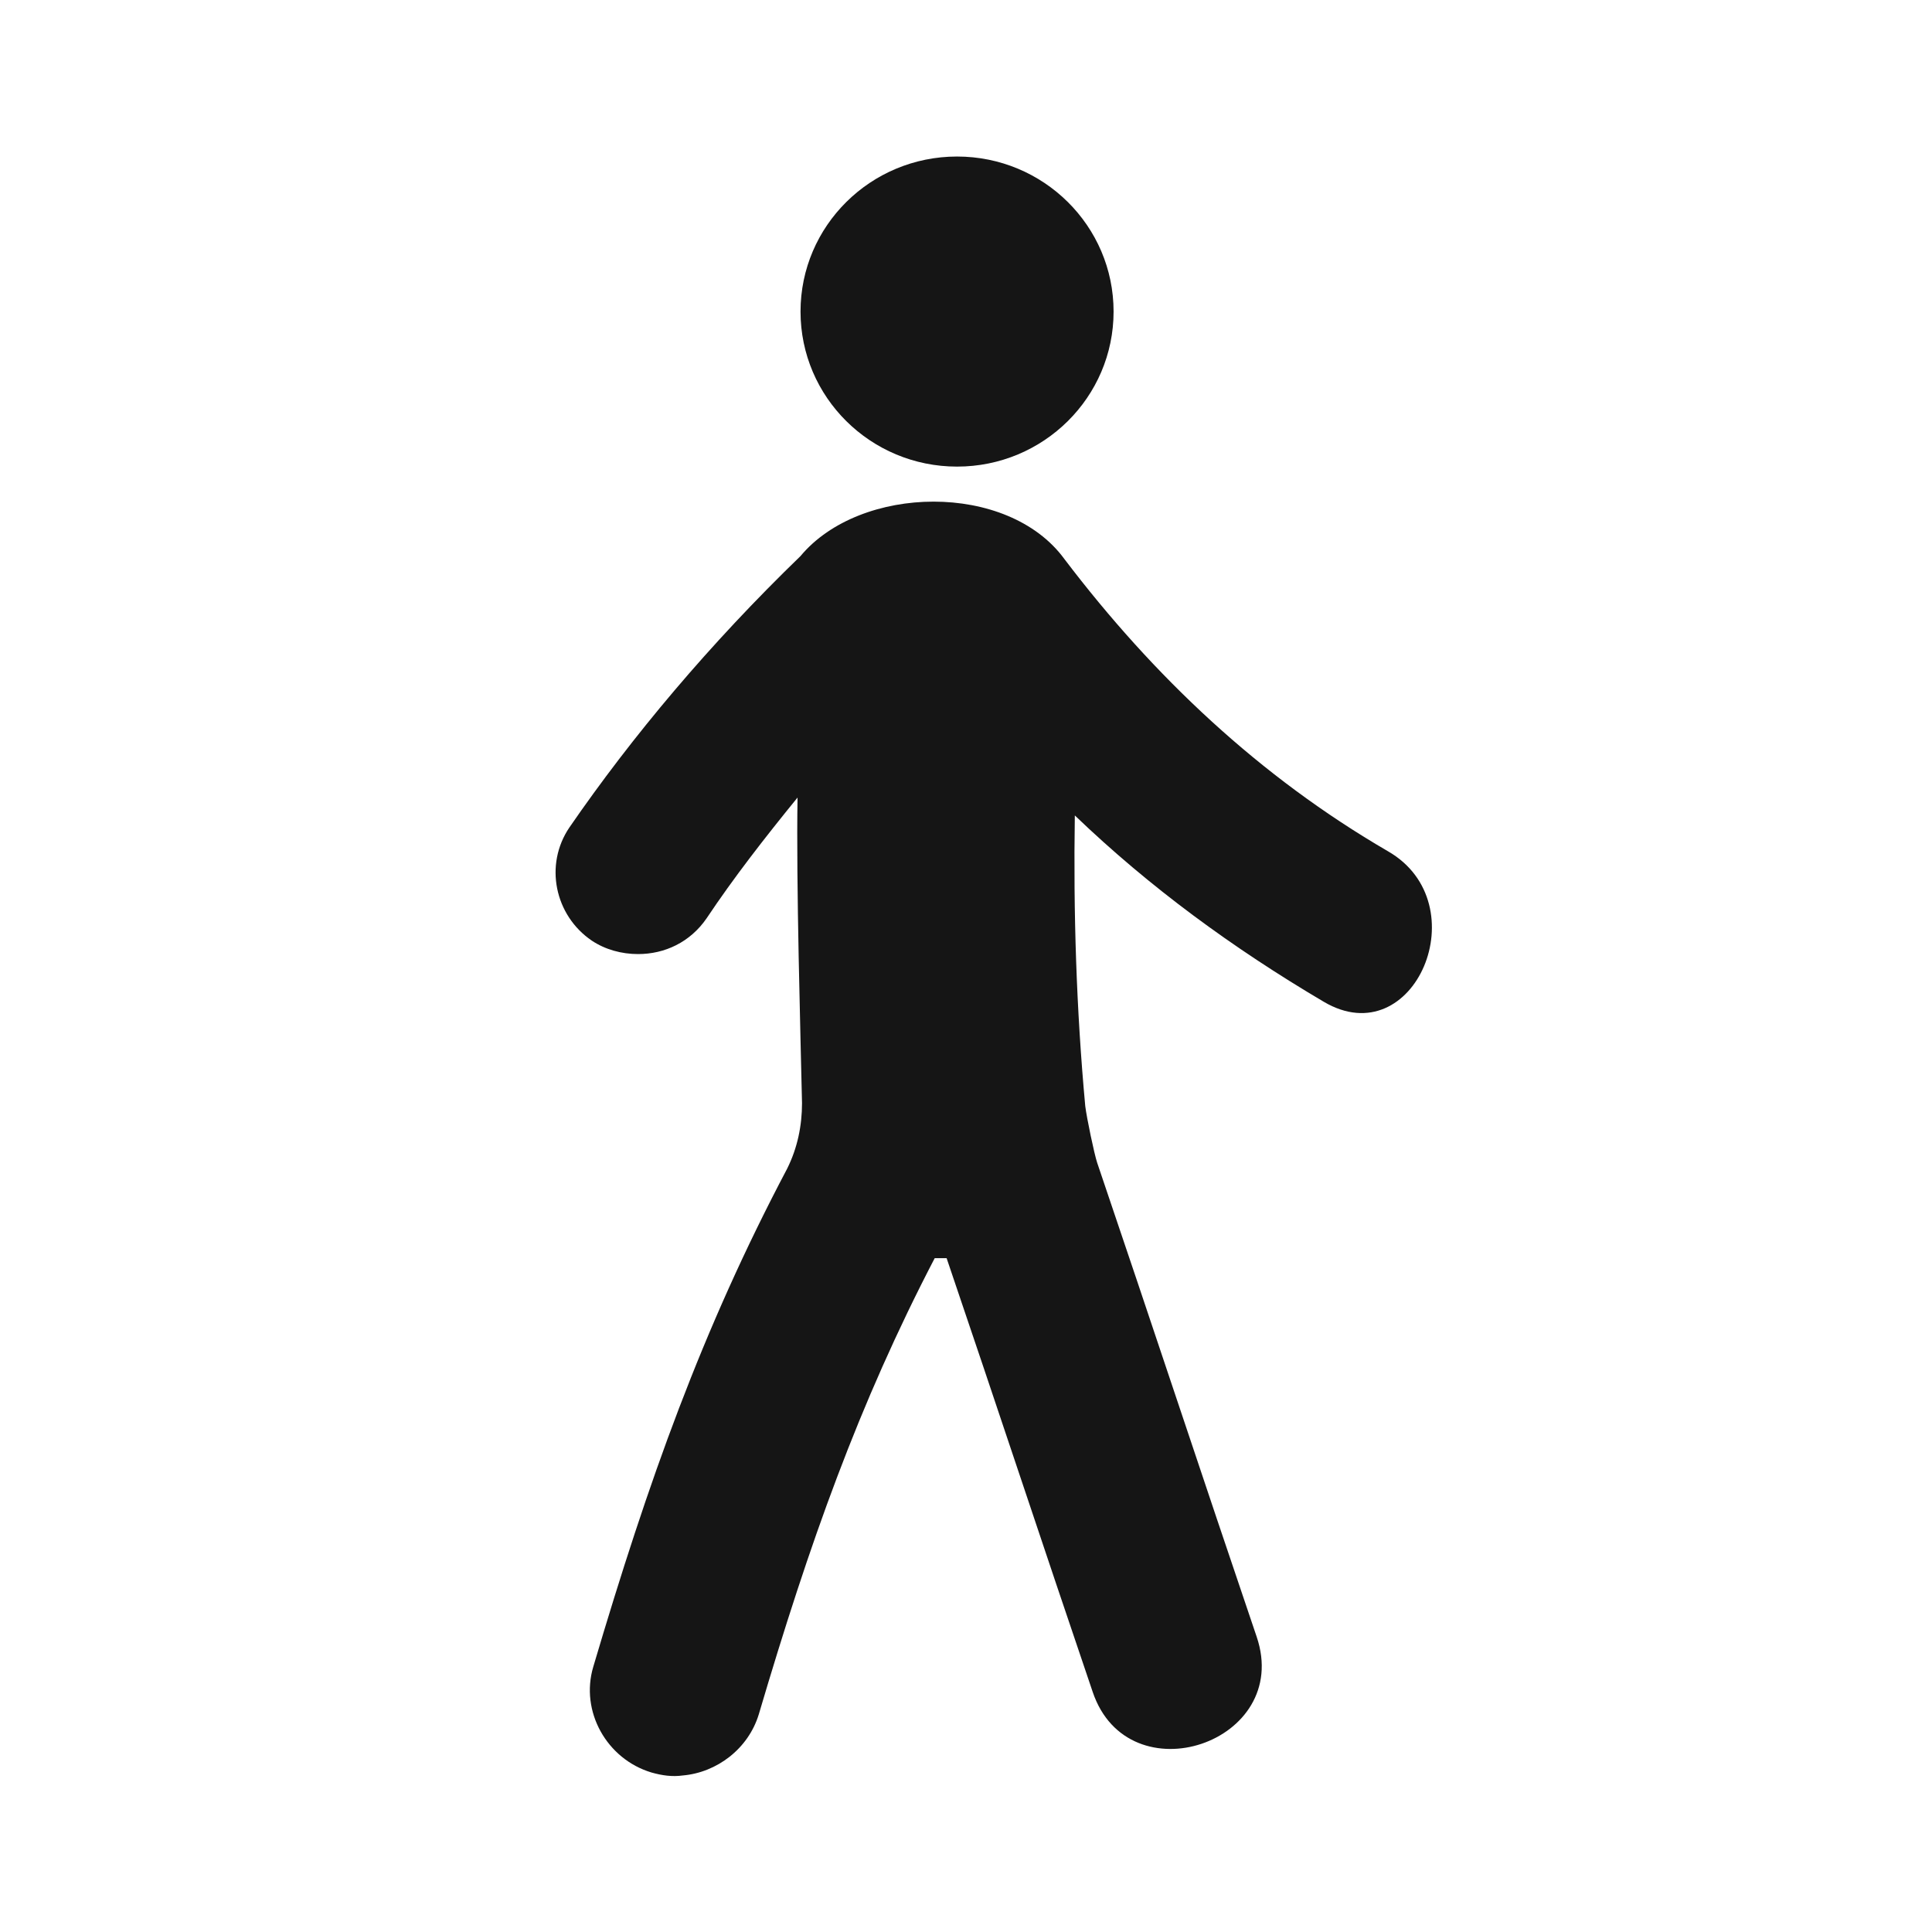
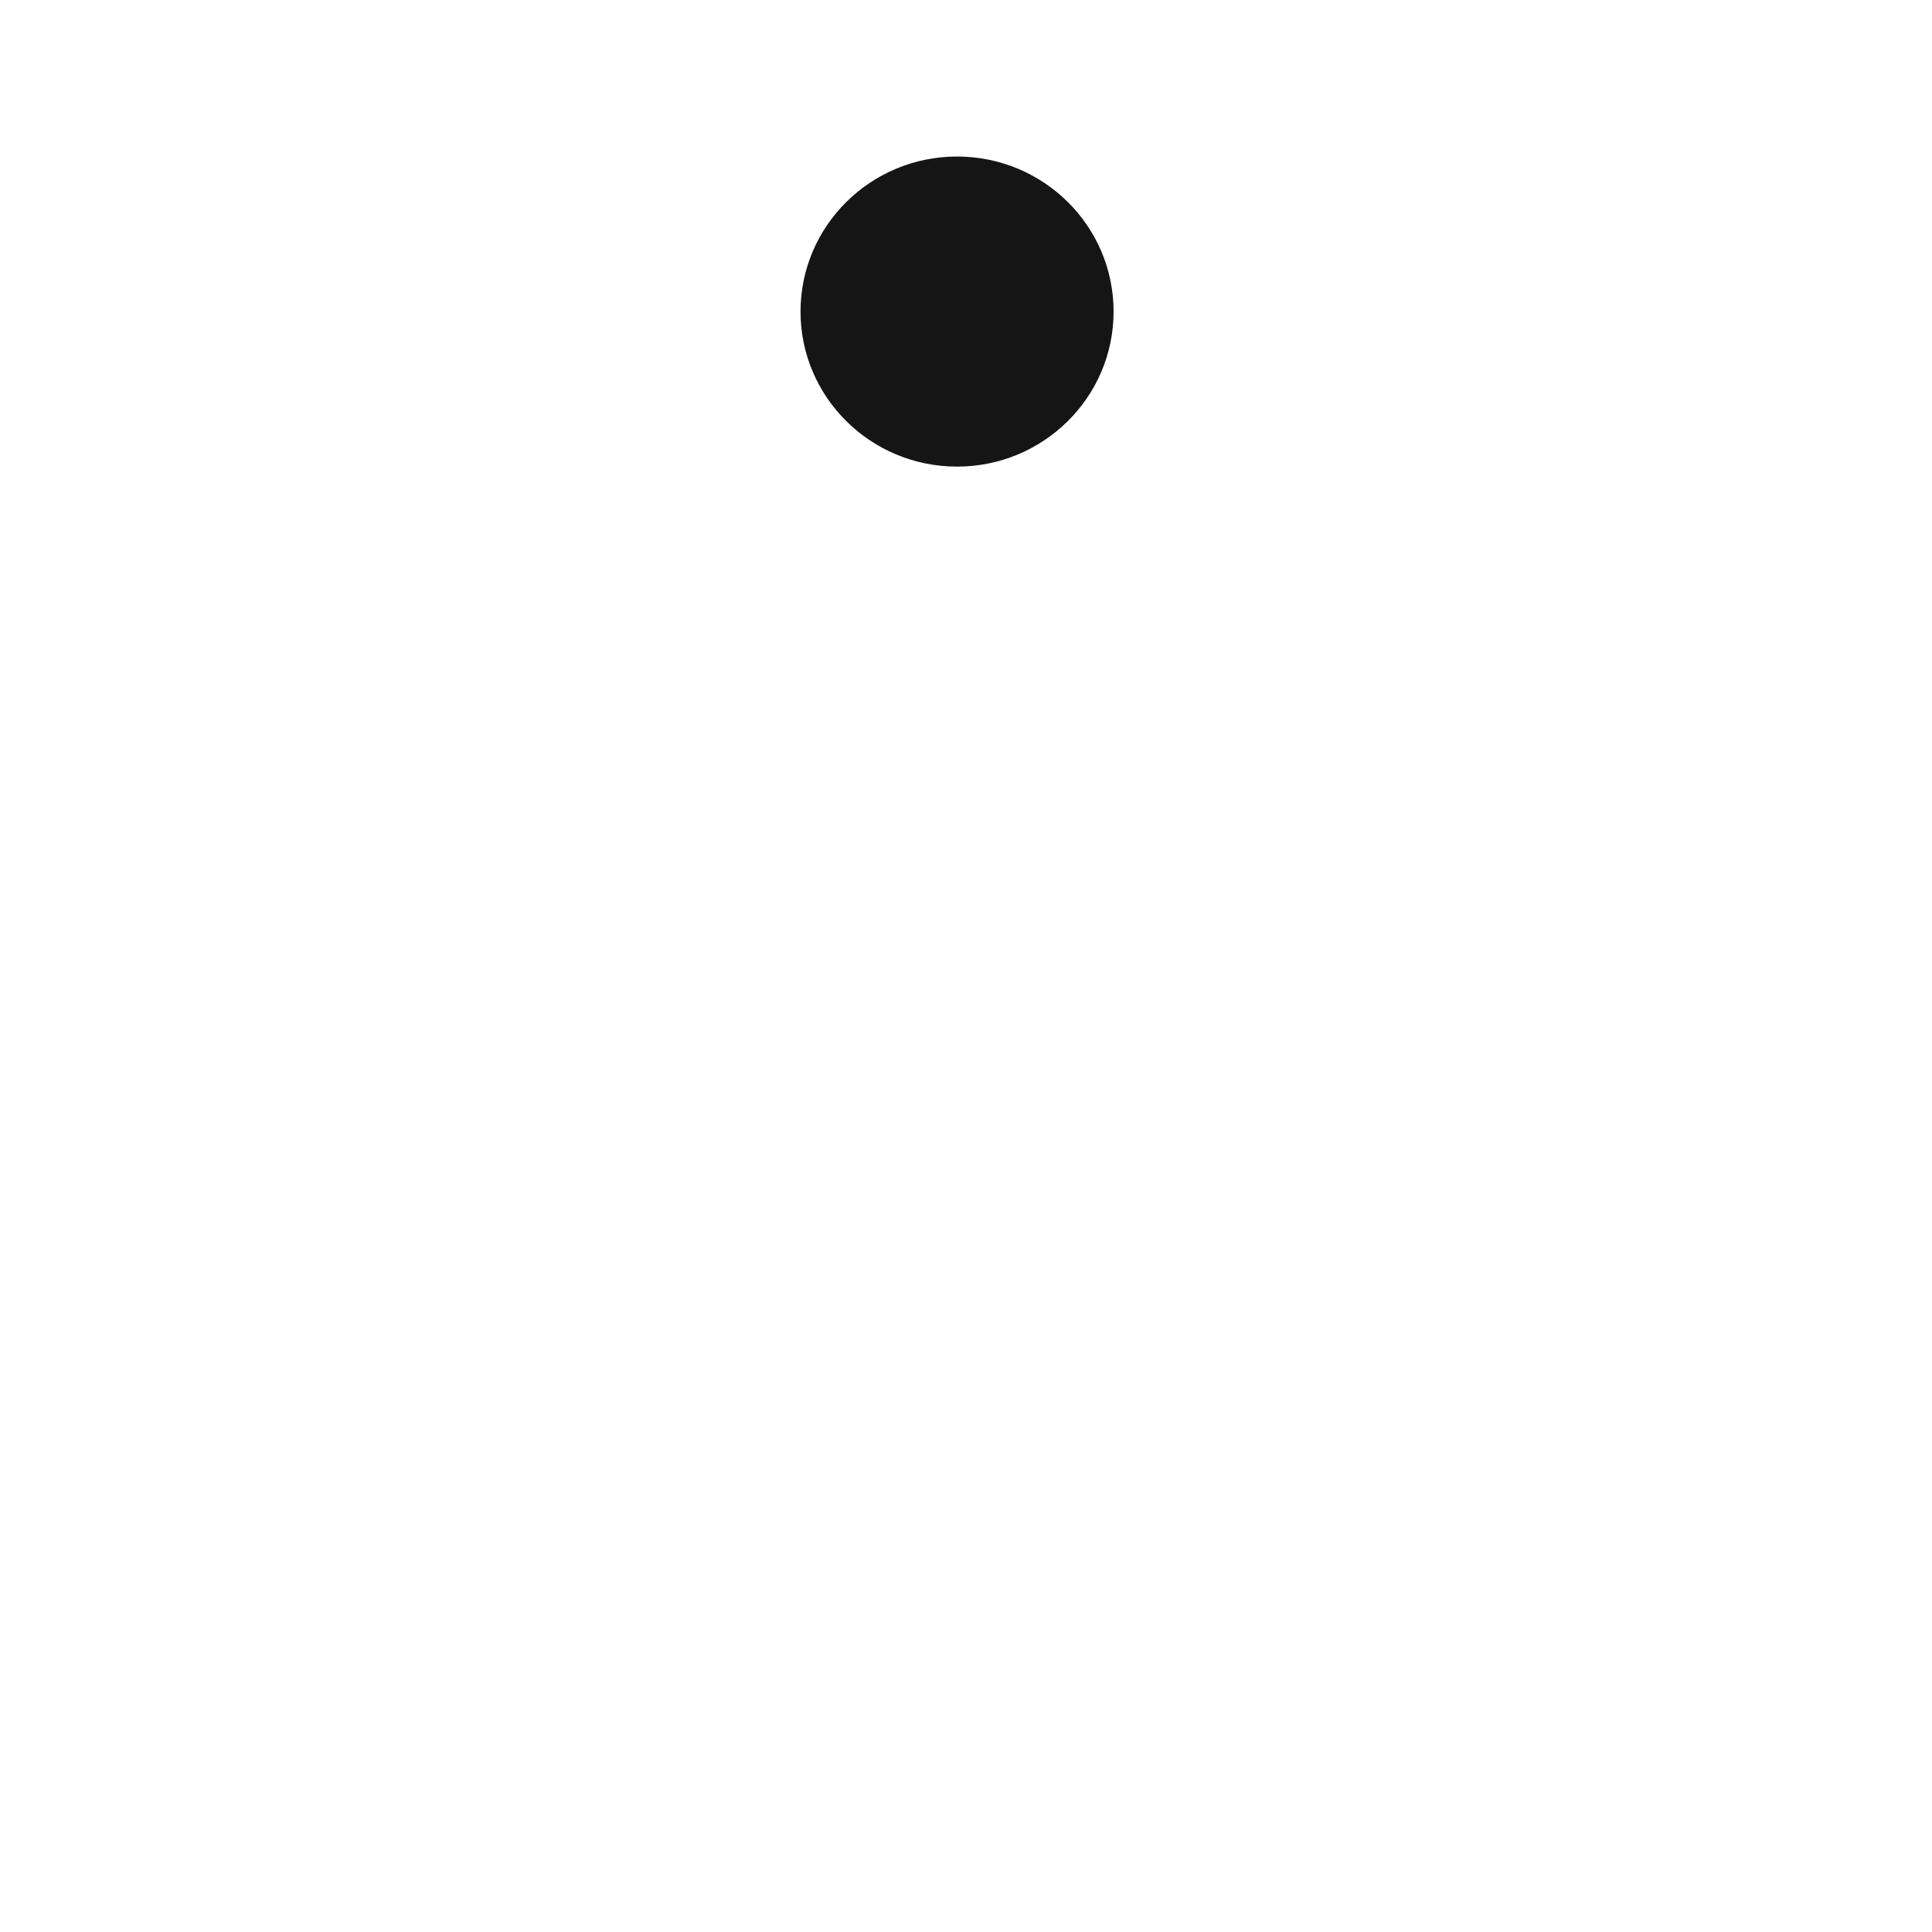
<svg xmlns="http://www.w3.org/2000/svg" version="1.1" id="Layer_1" x="0px" y="0px" viewBox="0 0 129.6 129.6" style="enable-background:new 0 0 129.6 129.6;" xml:space="preserve">
  <style type="text/css">
	.st0{fill:#151515;}
</style>
  <g>
    <g>
      <g>
        <ellipse class="st0" cx="64.2" cy="20.9" rx="10.5" ry="10.4" />
-         <path class="st0" d="M93.1,57.1c-8.6-5-15.7-11.7-21.7-19.6c-3.8-5.2-13.7-5-17.7-0.2c-6.1,5.9-11.3,12.1-15.5,18.2     c-1.7,2.5-1,5.9,1.5,7.6c0.9,0.6,2,0.9,3.1,0.9c1.8,0,3.5-0.8,4.6-2.4c1.8-2.7,3.9-5.4,6.1-8.1c-0.1,5.7,0.2,15.9,0.3,20.5     c0,1.5-0.3,3-1,4.4c-5.7,10.8-9.3,20.9-13,33.4c-0.9,3,0.9,6.2,3.9,7.1c0.7,0.2,1.4,0.3,2.1,0.2c2.3-0.2,4.4-1.8,5.1-4.1     c3.4-11.5,6.7-20.8,11.8-30.6c0.3,0,0.5,0,0.8,0c3.3,9.7,6.5,19.4,9.8,29.1c2.4,7.1,13.4,3.4,11-3.7C80.7,99.2,77.2,88.6,73.6,78     c-0.2-0.6-0.7-3-0.8-3.8c-0.6-6.5-0.8-13-0.7-19.5c5,4.8,10.6,8.9,16.7,12.5C94.9,70.8,99.2,60.6,93.1,57.1z" />
      </g>
    </g>
  </g>
</svg>